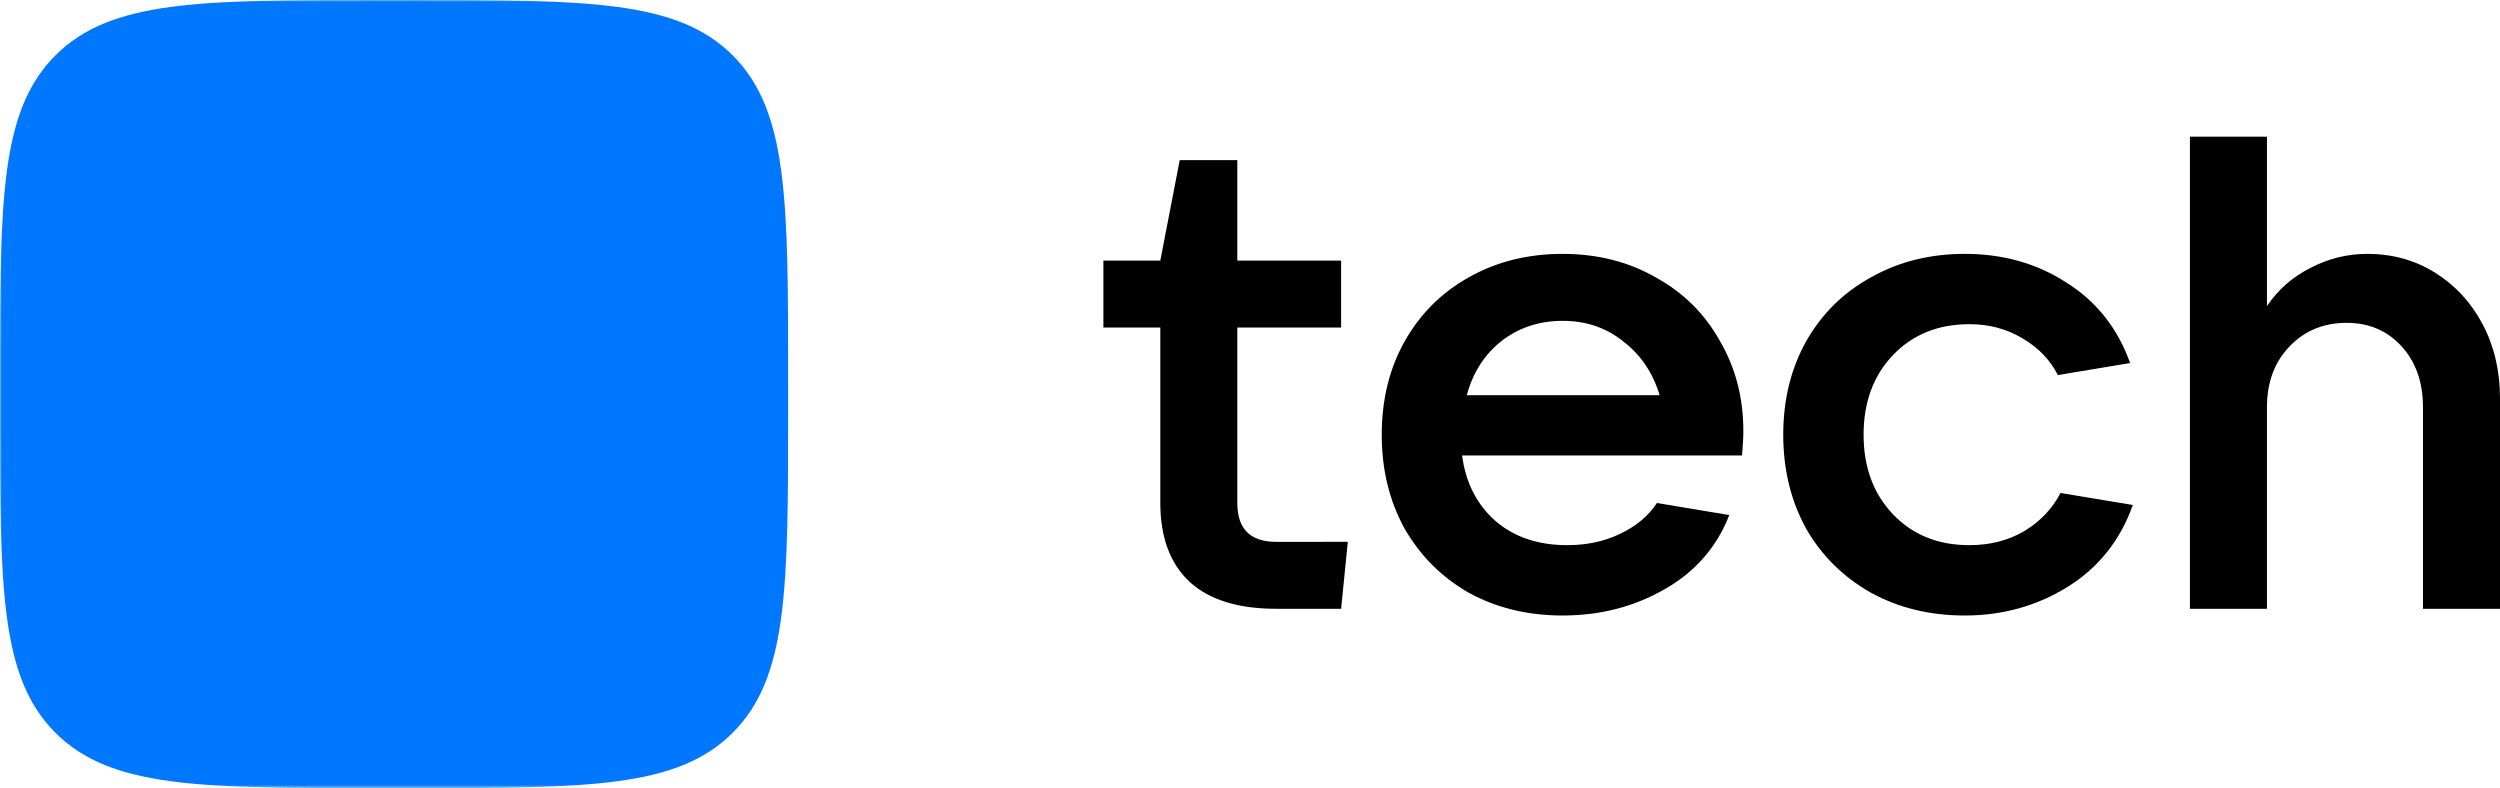
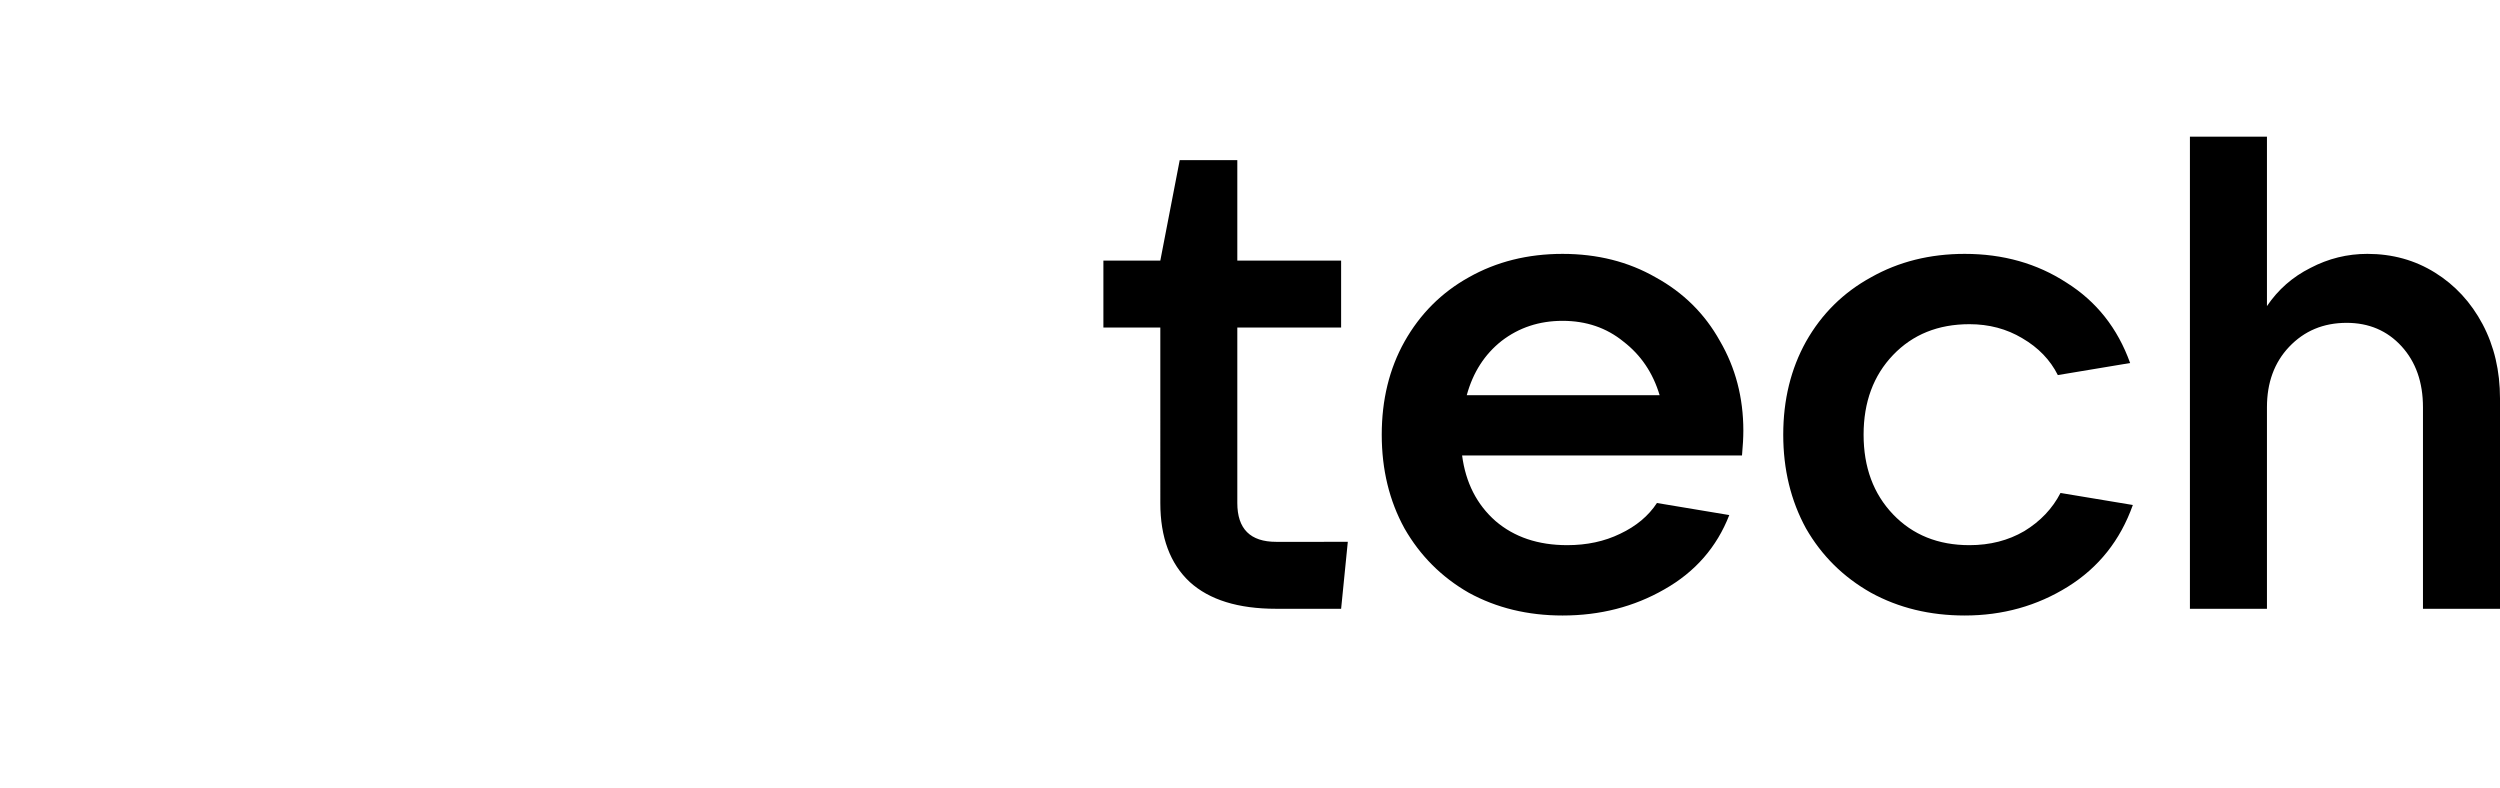
<svg xmlns="http://www.w3.org/2000/svg" version="1.1" id="Layer_1" x="0px" y="0px" width="711.792px" height="224.398px" viewBox="0 0 711.792 224.398" enable-background="new 0 0 711.792 224.398" xml:space="preserve">
  <defs>
    <mask id="cutout">
-       <rect x="0" y="0" width="711.792" height="224.398" fill="white" />
-       <path fill="black" d="M119.4,161.667c-51.145,0-80.314-35.06-81.529-93.403h25.616c0.844,42.819,19.726,60.958,34.689,64.697   V68.265h24.123v36.929c14.772-1.586,30.292-18.418,35.528-36.929h24.123c-4.021,22.815-20.854,39.642-32.82,46.562   c11.966,5.607,31.136,20.282,38.427,46.841h-26.554c-5.7-17.765-19.911-31.507-38.705-33.376v33.376H119.4z" />
-     </mask>
+       </mask>
  </defs>
  <g>
-     <path fill="#0077FF" d="M0,107.711C0,56.938,0,31.55,15.773,15.773C31.546,0,56.938,0,107.711,0h8.975   c50.774,0,76.161,0,91.934,15.773c15.773,15.777,15.773,41.165,15.773,91.938v8.975c0,50.77,0,76.166-15.773,91.938   c-15.773,15.773-41.16,15.773-91.934,15.773h-8.975c-50.774,0-76.166,0-91.938-15.773C0,192.852,0,167.456,0,116.686V107.711z" mask="url(#cutout)" />
    <path d="M623.508,173.331V38.915h21.932v48.236c3.172-4.7,7.301-8.321,12.386-10.868c5.085-2.669,10.492-4.002,16.212-4.002   c7.116,0,13.528,1.781,19.248,5.339c5.72,3.558,10.238,8.453,13.548,14.68c3.299,6.228,4.958,13.284,4.958,21.166v59.865H689.86   v-57.387c0-7.12-2.04-12.903-6.101-17.354c-4.07-4.446-9.282-6.671-15.637-6.671c-6.607,0-12.073,2.289-16.397,6.862   c-4.196,4.451-6.285,10.17-6.285,17.163v57.387H623.508L623.508,173.331z M559.391,175.244c-9.916,0-18.808-2.167-26.685-6.48   c-7.887-4.451-14.055-10.561-18.506-18.311c-4.314-7.887-6.481-16.778-6.481-26.69c0-9.917,2.167-18.75,6.481-26.504   c4.451-7.881,10.619-13.982,18.506-18.301c7.877-4.451,16.769-6.676,26.685-6.676c10.933,0,20.595,2.733,28.989,8.199   c8.511,5.339,14.543,12.967,18.105,22.879l-20.585,3.431c-2.167-4.319-5.534-7.818-10.112-10.488   c-4.45-2.665-9.467-4.002-15.06-4.002c-8.892,0-16.145,2.923-21.737,8.77c-5.592,5.847-8.394,13.411-8.394,22.688   c0,9.282,2.802,16.837,8.394,22.693c5.593,5.847,12.846,8.765,21.737,8.765c5.847,0,11.059-1.327,15.626-4.002   c4.588-2.791,8.014-6.422,10.308-10.863l20.595,3.426c-3.573,10.044-9.731,17.804-18.506,23.27   C579.986,172.511,570.197,175.244,559.391,175.244L559.391,175.244z M444.882,91.348c-6.618,0-12.396,1.908-17.354,5.719   c-4.831,3.812-8.141,8.96-9.917,15.446h54.912c-1.902-6.359-5.339-11.439-10.297-15.256   C457.395,93.32,451.617,91.348,444.882,91.348L444.882,91.348z M496.359,122.616c0,1.908-0.127,4.261-0.381,7.057h-79.694   c1.015,7.75,4.188,13.986,9.526,18.682c5.339,4.577,12.142,6.861,20.399,6.861c5.603,0,10.619-1.073,15.07-3.24   c4.567-2.157,8.062-5.075,10.482-8.765l20.595,3.436c-3.563,9.146-9.722,16.202-18.496,21.16   c-8.639,4.959-18.301,7.438-28.979,7.438c-9.917,0-18.818-2.167-26.695-6.48c-7.76-4.451-13.86-10.561-18.301-18.311   c-4.334-7.887-6.481-16.778-6.481-26.69c0-9.917,2.147-18.75,6.481-26.504c4.44-7.881,10.541-13.982,18.301-18.301   c7.877-4.451,16.778-6.676,26.695-6.676c9.916,0,18.739,2.226,26.499,6.676c7.877,4.319,13.987,10.356,18.301,18.11   C494.133,104.695,496.359,113.211,496.359,122.616z M383.743,154.269l-1.903,19.062h-18.496c-10.805,0-18.999-2.537-24.597-7.623   c-5.593-5.212-8.384-12.718-8.384-22.497V93.256h-16.208V74.189h16.208l5.524-28.603h16.397v28.603h29.555v19.067h-29.555v49.954   c0,7.369,3.689,11.059,11.059,11.059H383.743z" />
  </g>
</svg>